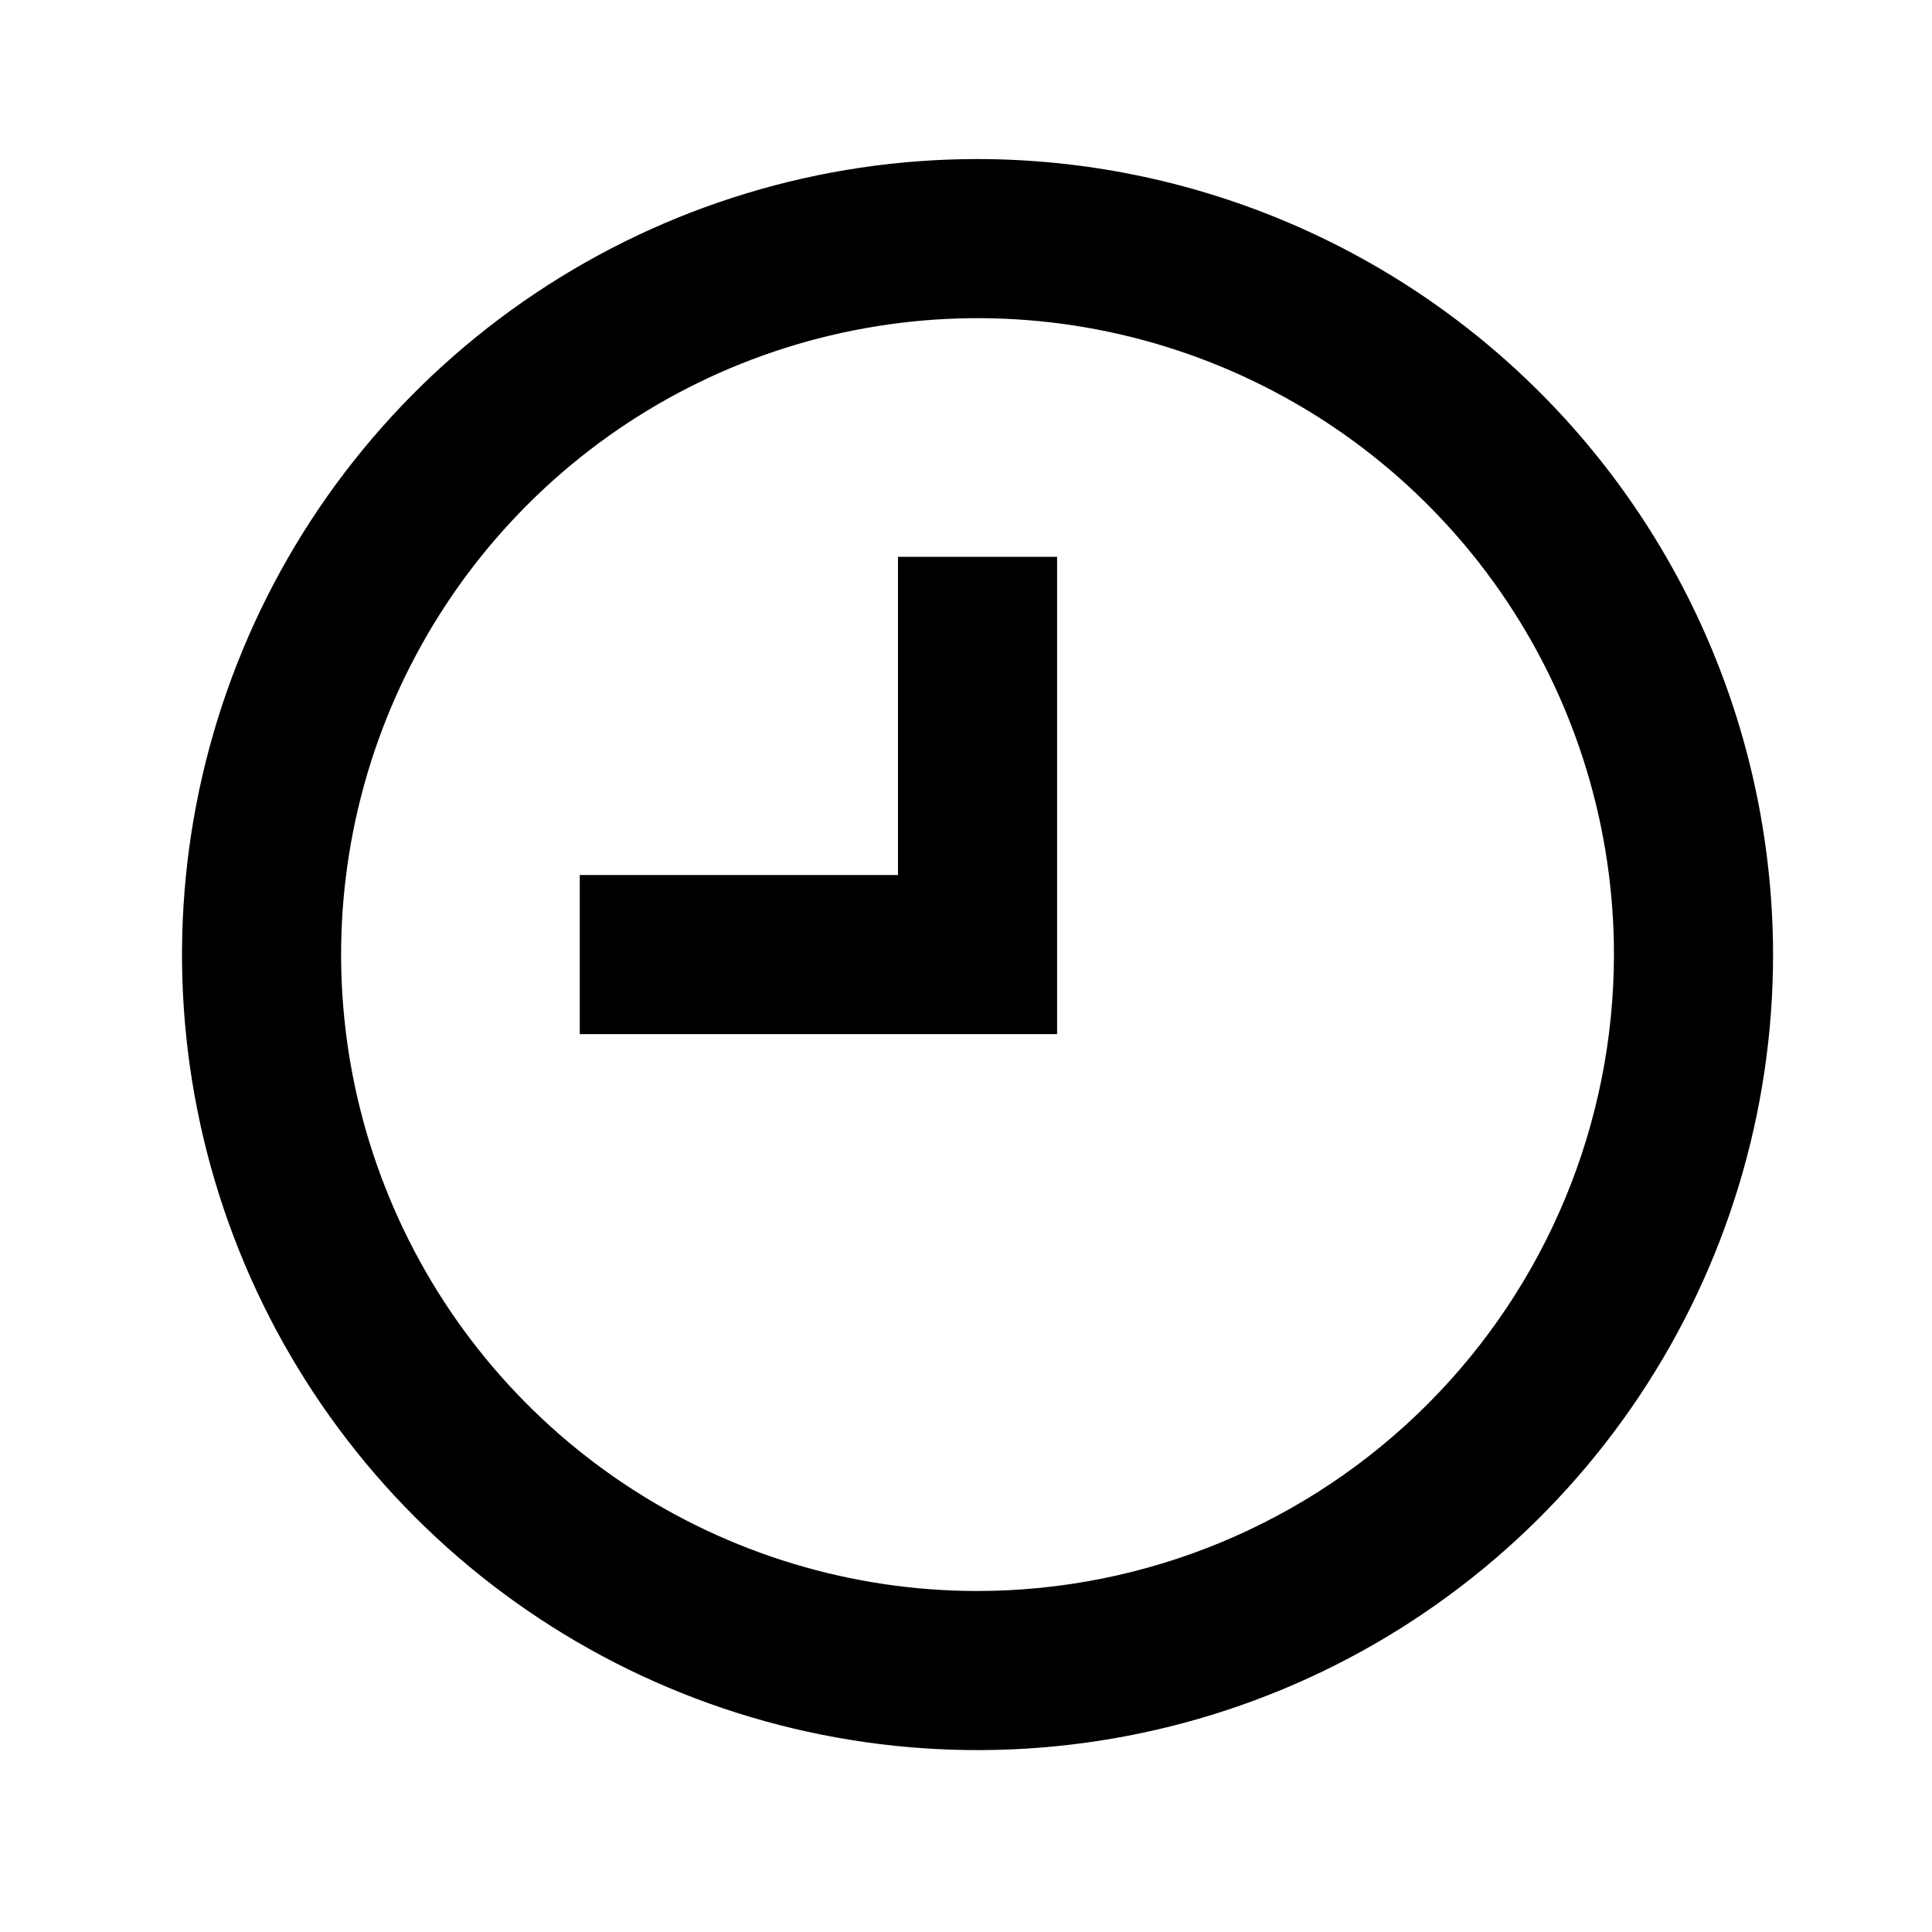
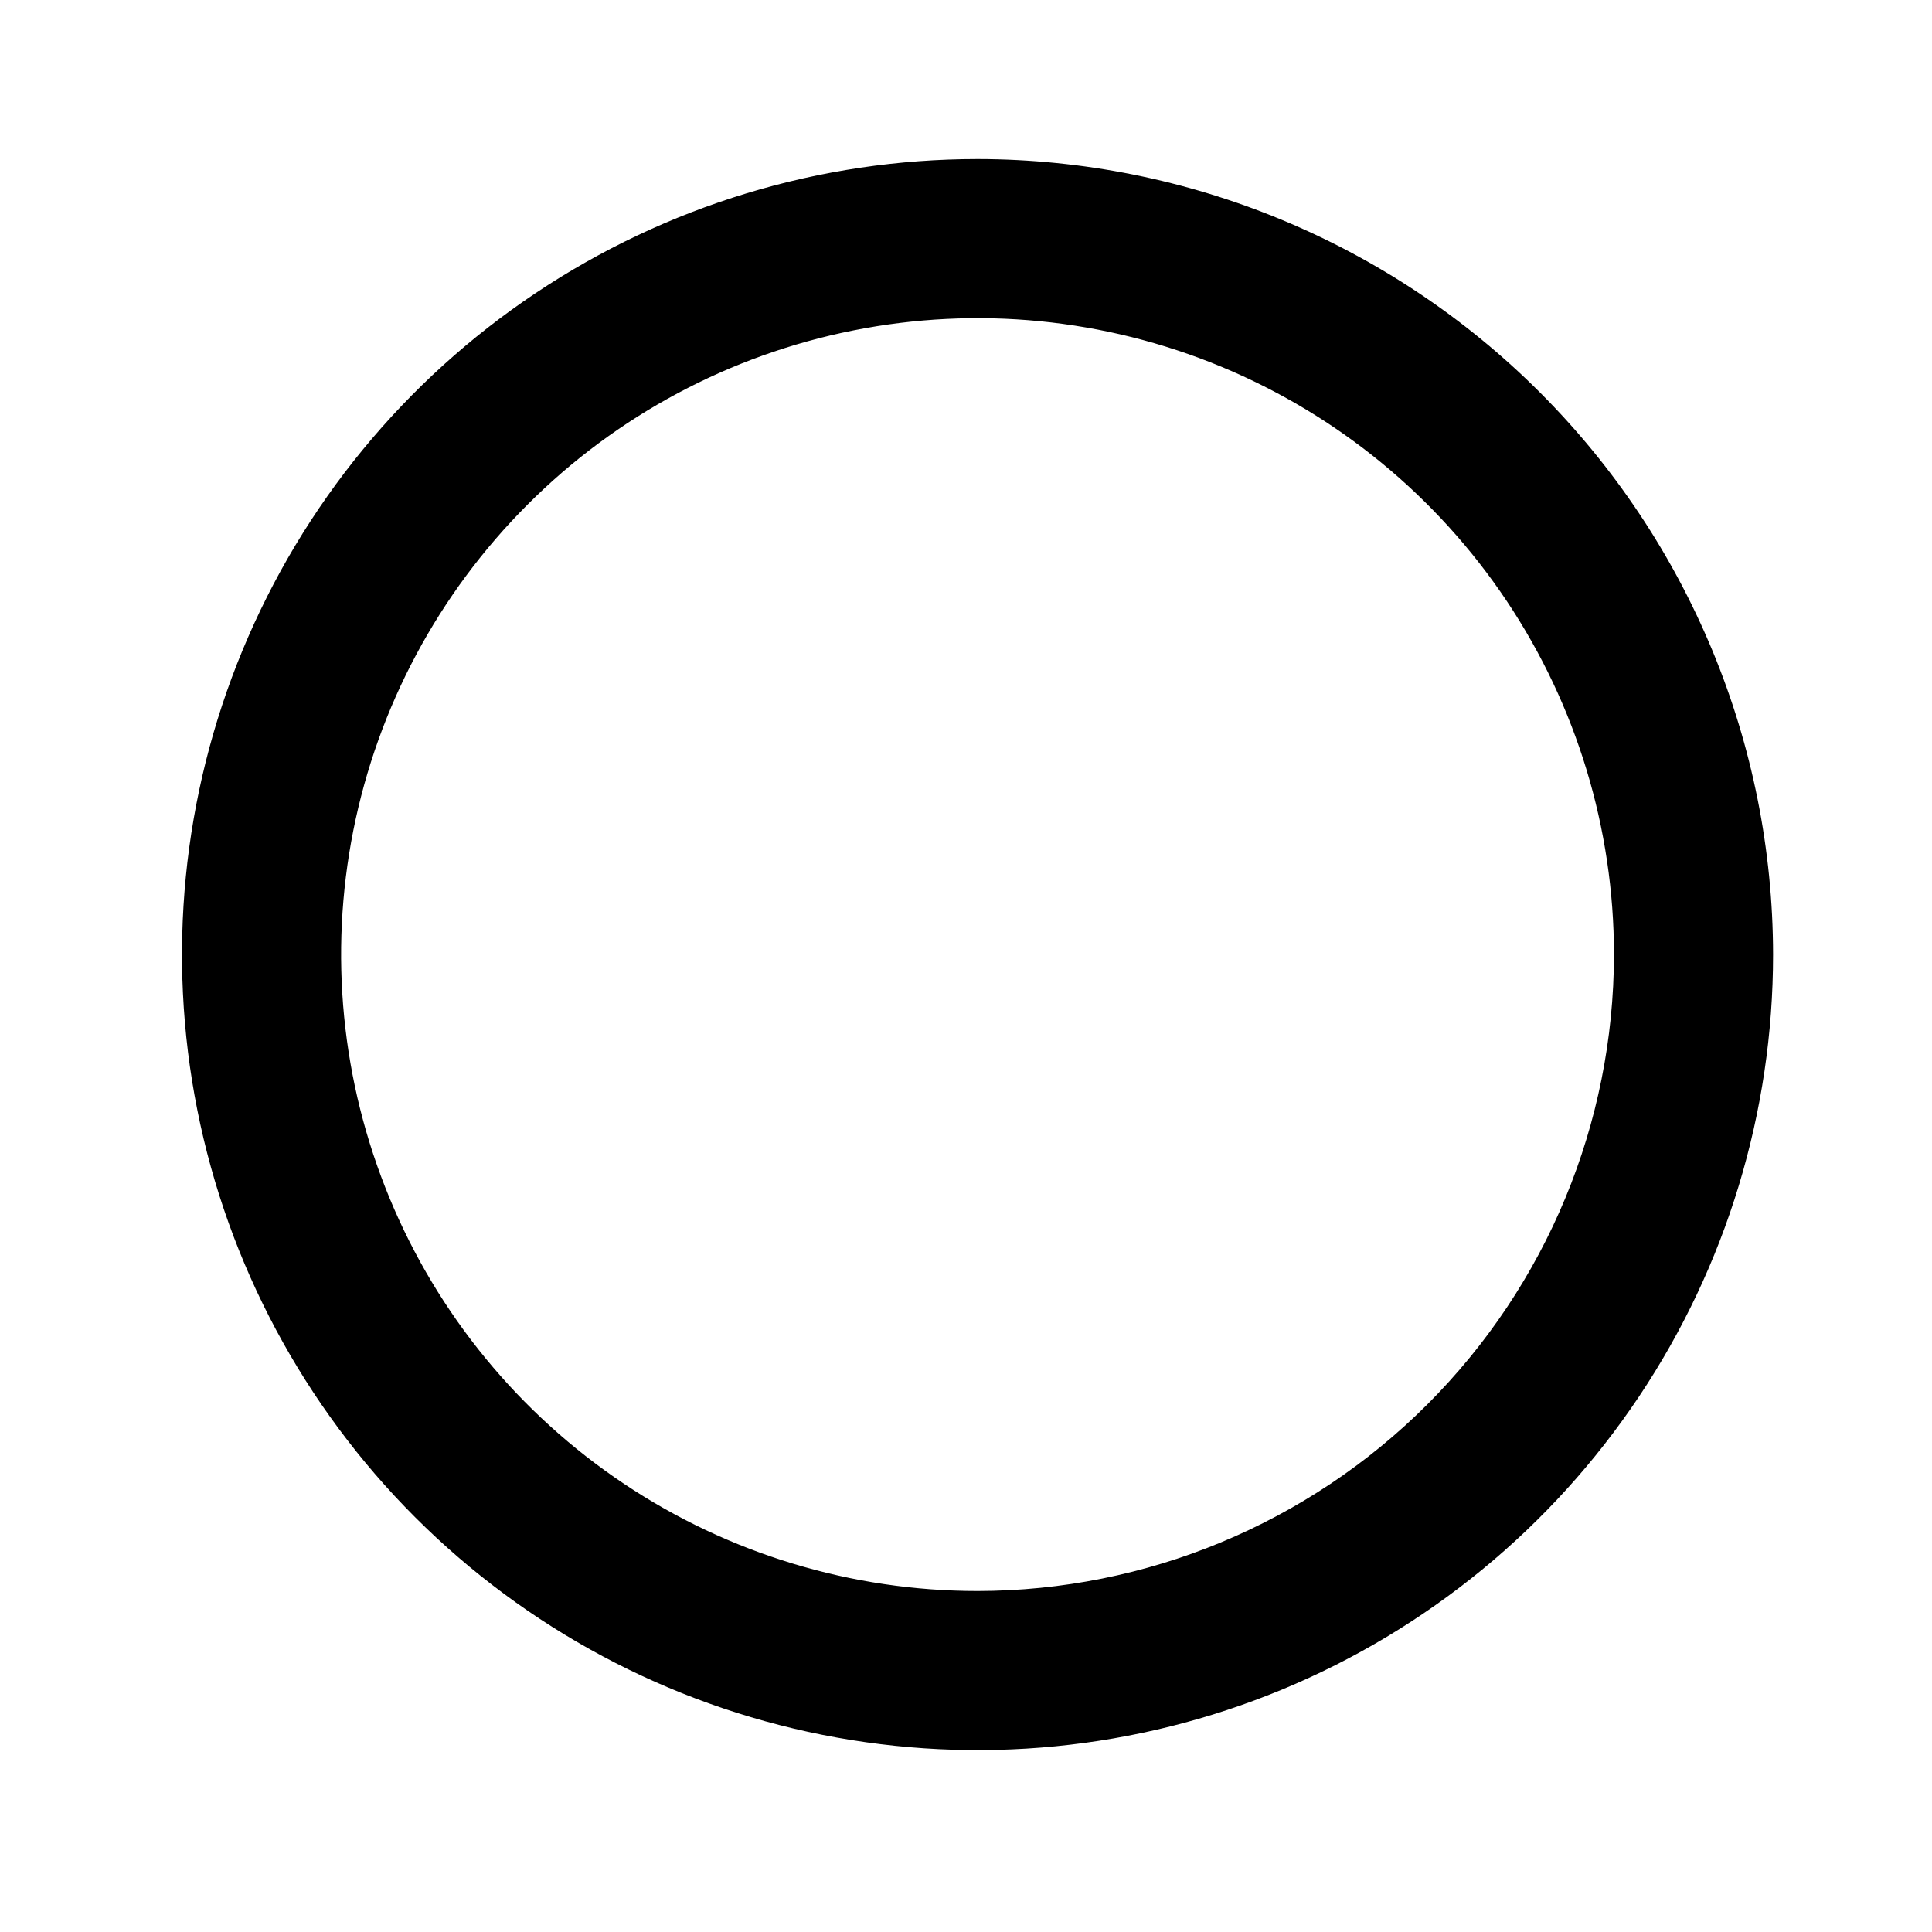
<svg xmlns="http://www.w3.org/2000/svg" width="34" height="34" viewBox="0 0 34 34" fill="none">
-   <path d="M17.203 2.799C14.434 2.799 11.727 3.62 9.425 5.159C7.123 6.697 5.328 8.884 4.269 11.442C3.209 14 2.932 16.815 3.472 19.531C4.012 22.246 5.346 24.741 7.304 26.699C9.262 28.657 11.756 29.99 14.472 30.53C17.188 31.07 20.003 30.793 22.561 29.734C25.119 28.674 27.305 26.88 28.844 24.577C30.382 22.275 31.203 19.568 31.203 16.799C31.199 13.088 29.723 9.529 27.098 6.904C24.474 4.28 20.915 2.803 17.203 2.799ZM17.203 27.999C14.988 27.999 12.823 27.342 10.981 26.112C9.139 24.881 7.703 23.132 6.856 21.085C6.008 19.039 5.786 16.787 6.218 14.614C6.65 12.442 7.717 10.446 9.284 8.88C10.85 7.313 12.845 6.247 15.018 5.815C17.191 5.382 19.443 5.604 21.489 6.452C23.536 7.3 25.285 8.735 26.516 10.577C27.746 12.419 28.403 14.584 28.403 16.799C28.4 19.769 27.219 22.616 25.119 24.715C23.019 26.815 20.172 27.996 17.203 27.999Z" fill="black" />
-   <path d="M15.803 15.399H10.203V18.199H18.603V9.799H15.803V15.399Z" fill="black" />
+   <path d="M17.203 2.799C14.434 2.799 11.727 3.62 9.425 5.159C7.123 6.697 5.328 8.884 4.269 11.442C3.209 14 2.932 16.815 3.472 19.531C4.012 22.246 5.346 24.741 7.304 26.699C9.262 28.657 11.756 29.99 14.472 30.53C17.188 31.07 20.003 30.793 22.561 29.734C25.119 28.674 27.305 26.88 28.844 24.577C30.382 22.275 31.203 19.568 31.203 16.799C31.199 13.088 29.723 9.529 27.098 6.904C24.474 4.28 20.915 2.803 17.203 2.799M17.203 27.999C14.988 27.999 12.823 27.342 10.981 26.112C9.139 24.881 7.703 23.132 6.856 21.085C6.008 19.039 5.786 16.787 6.218 14.614C6.65 12.442 7.717 10.446 9.284 8.88C10.85 7.313 12.845 6.247 15.018 5.815C17.191 5.382 19.443 5.604 21.489 6.452C23.536 7.3 25.285 8.735 26.516 10.577C27.746 12.419 28.403 14.584 28.403 16.799C28.4 19.769 27.219 22.616 25.119 24.715C23.019 26.815 20.172 27.996 17.203 27.999Z" fill="black" />
</svg>